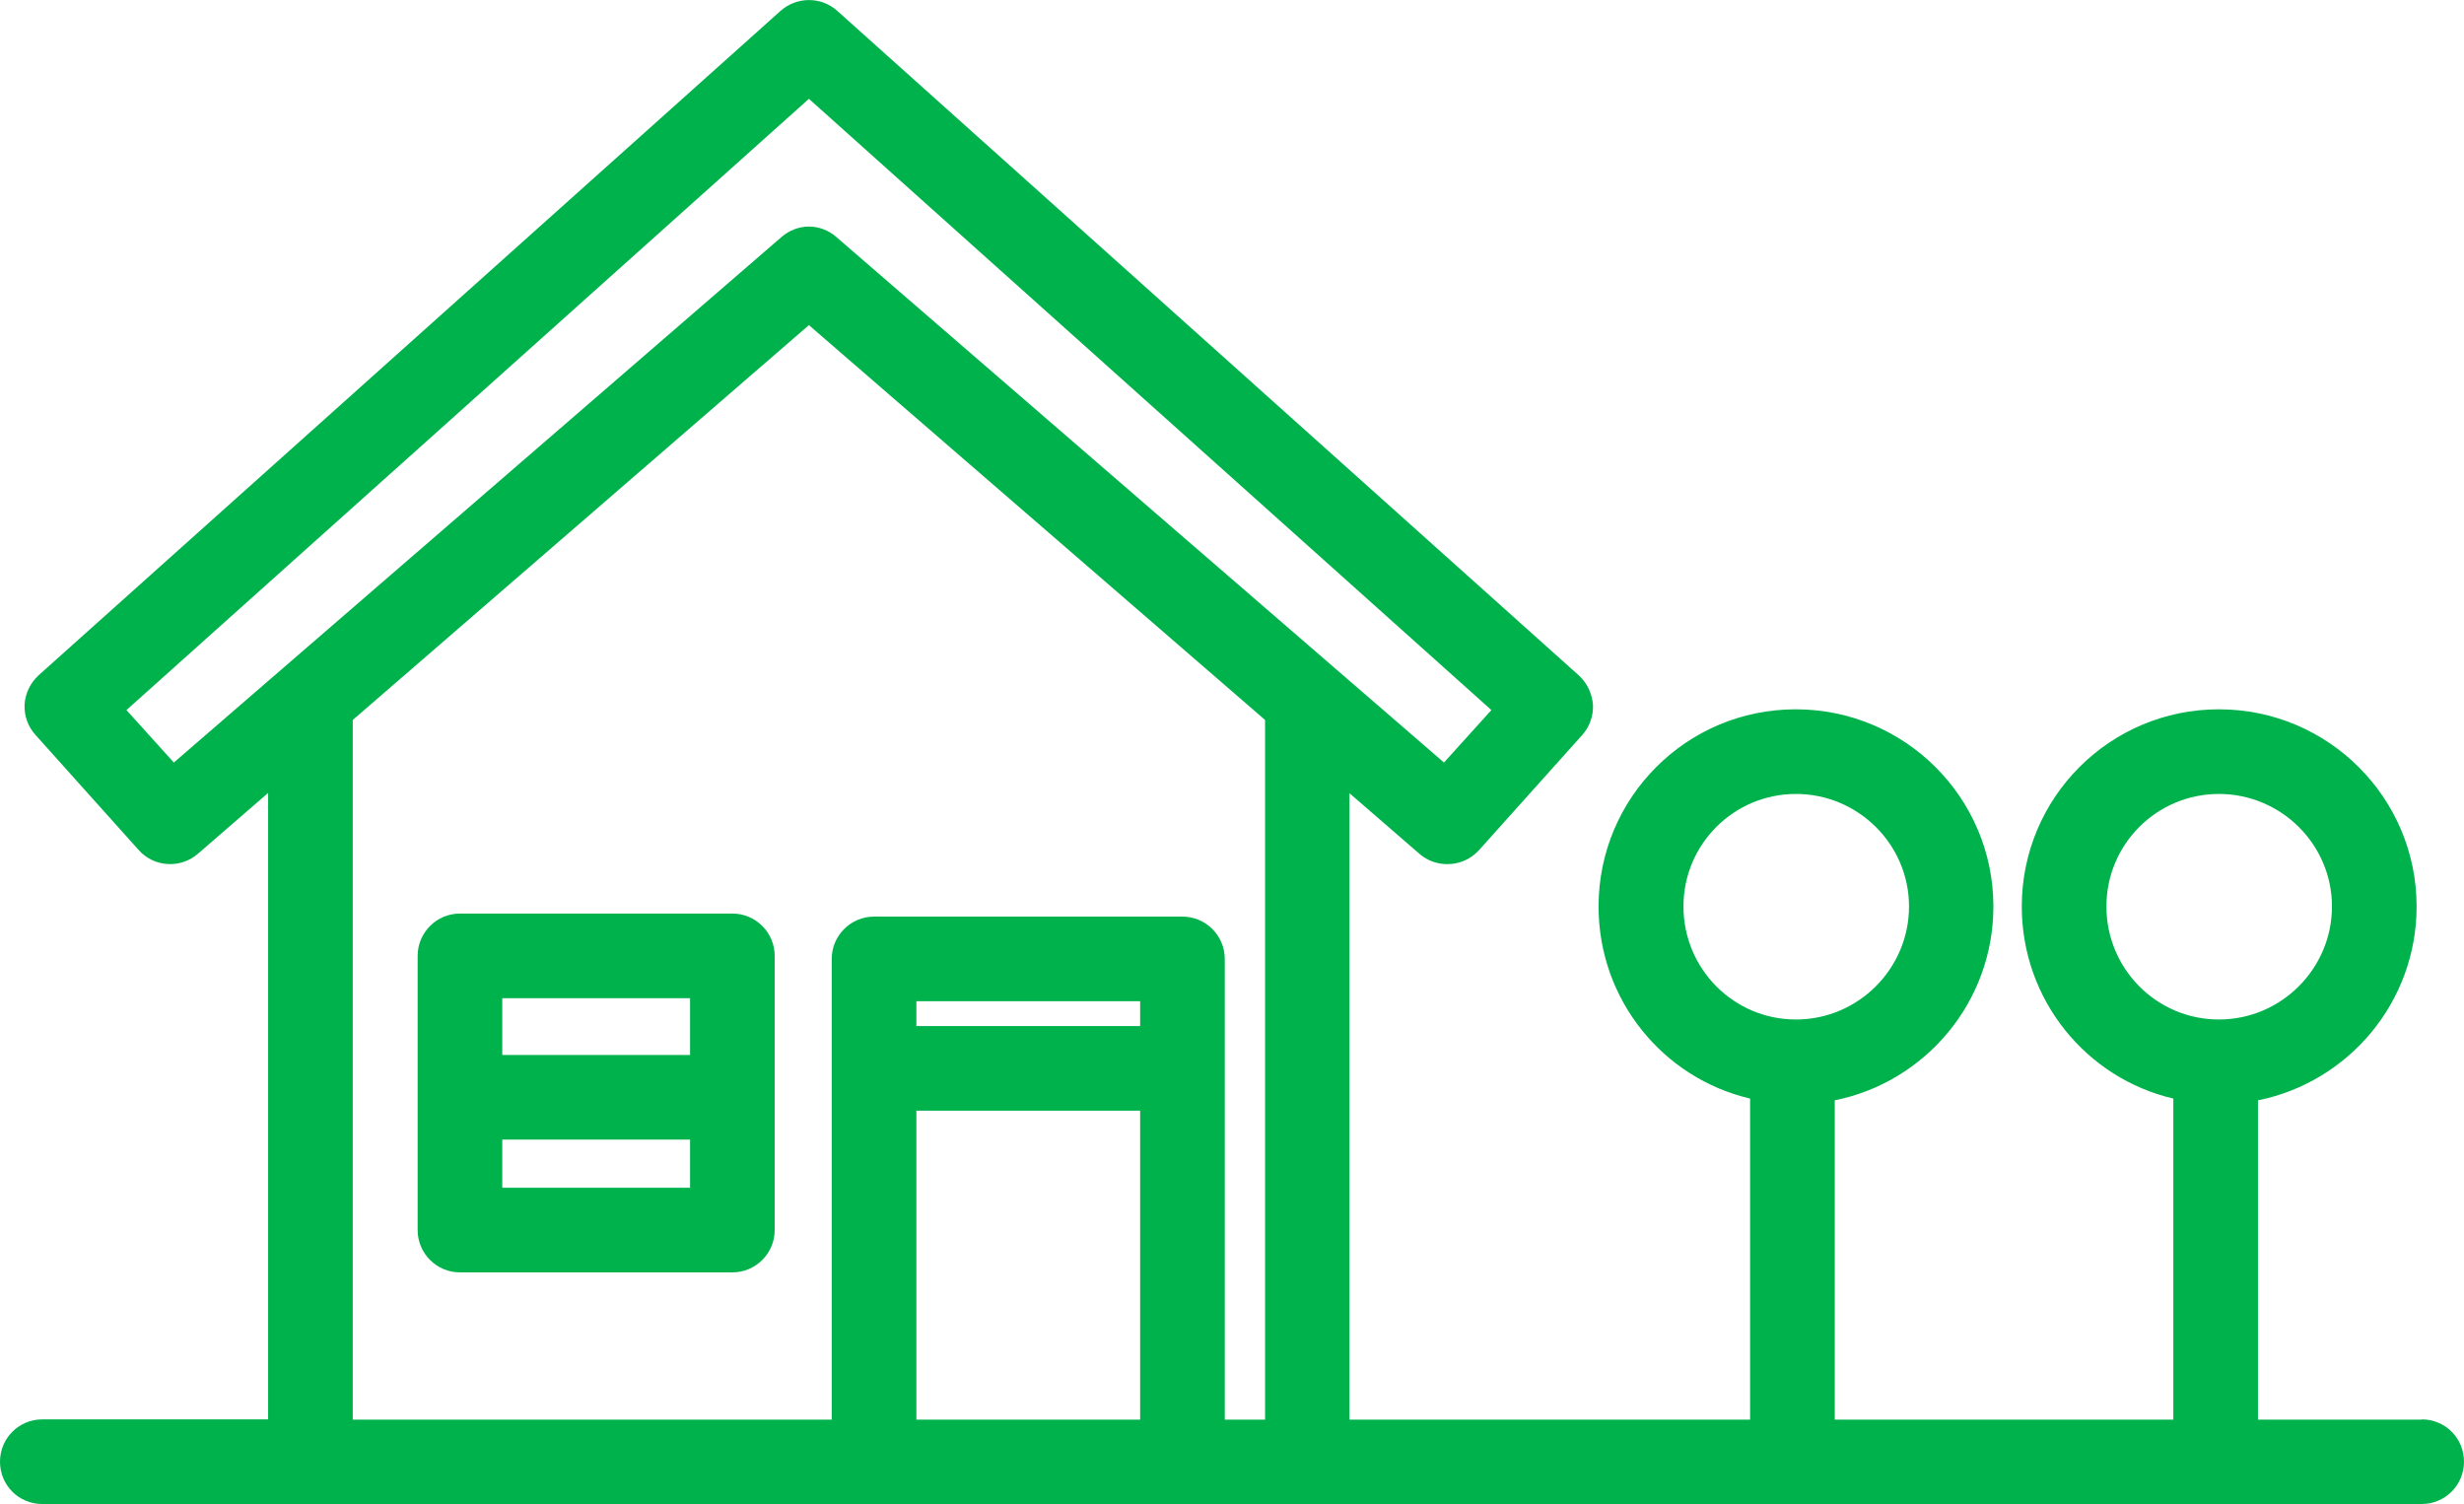
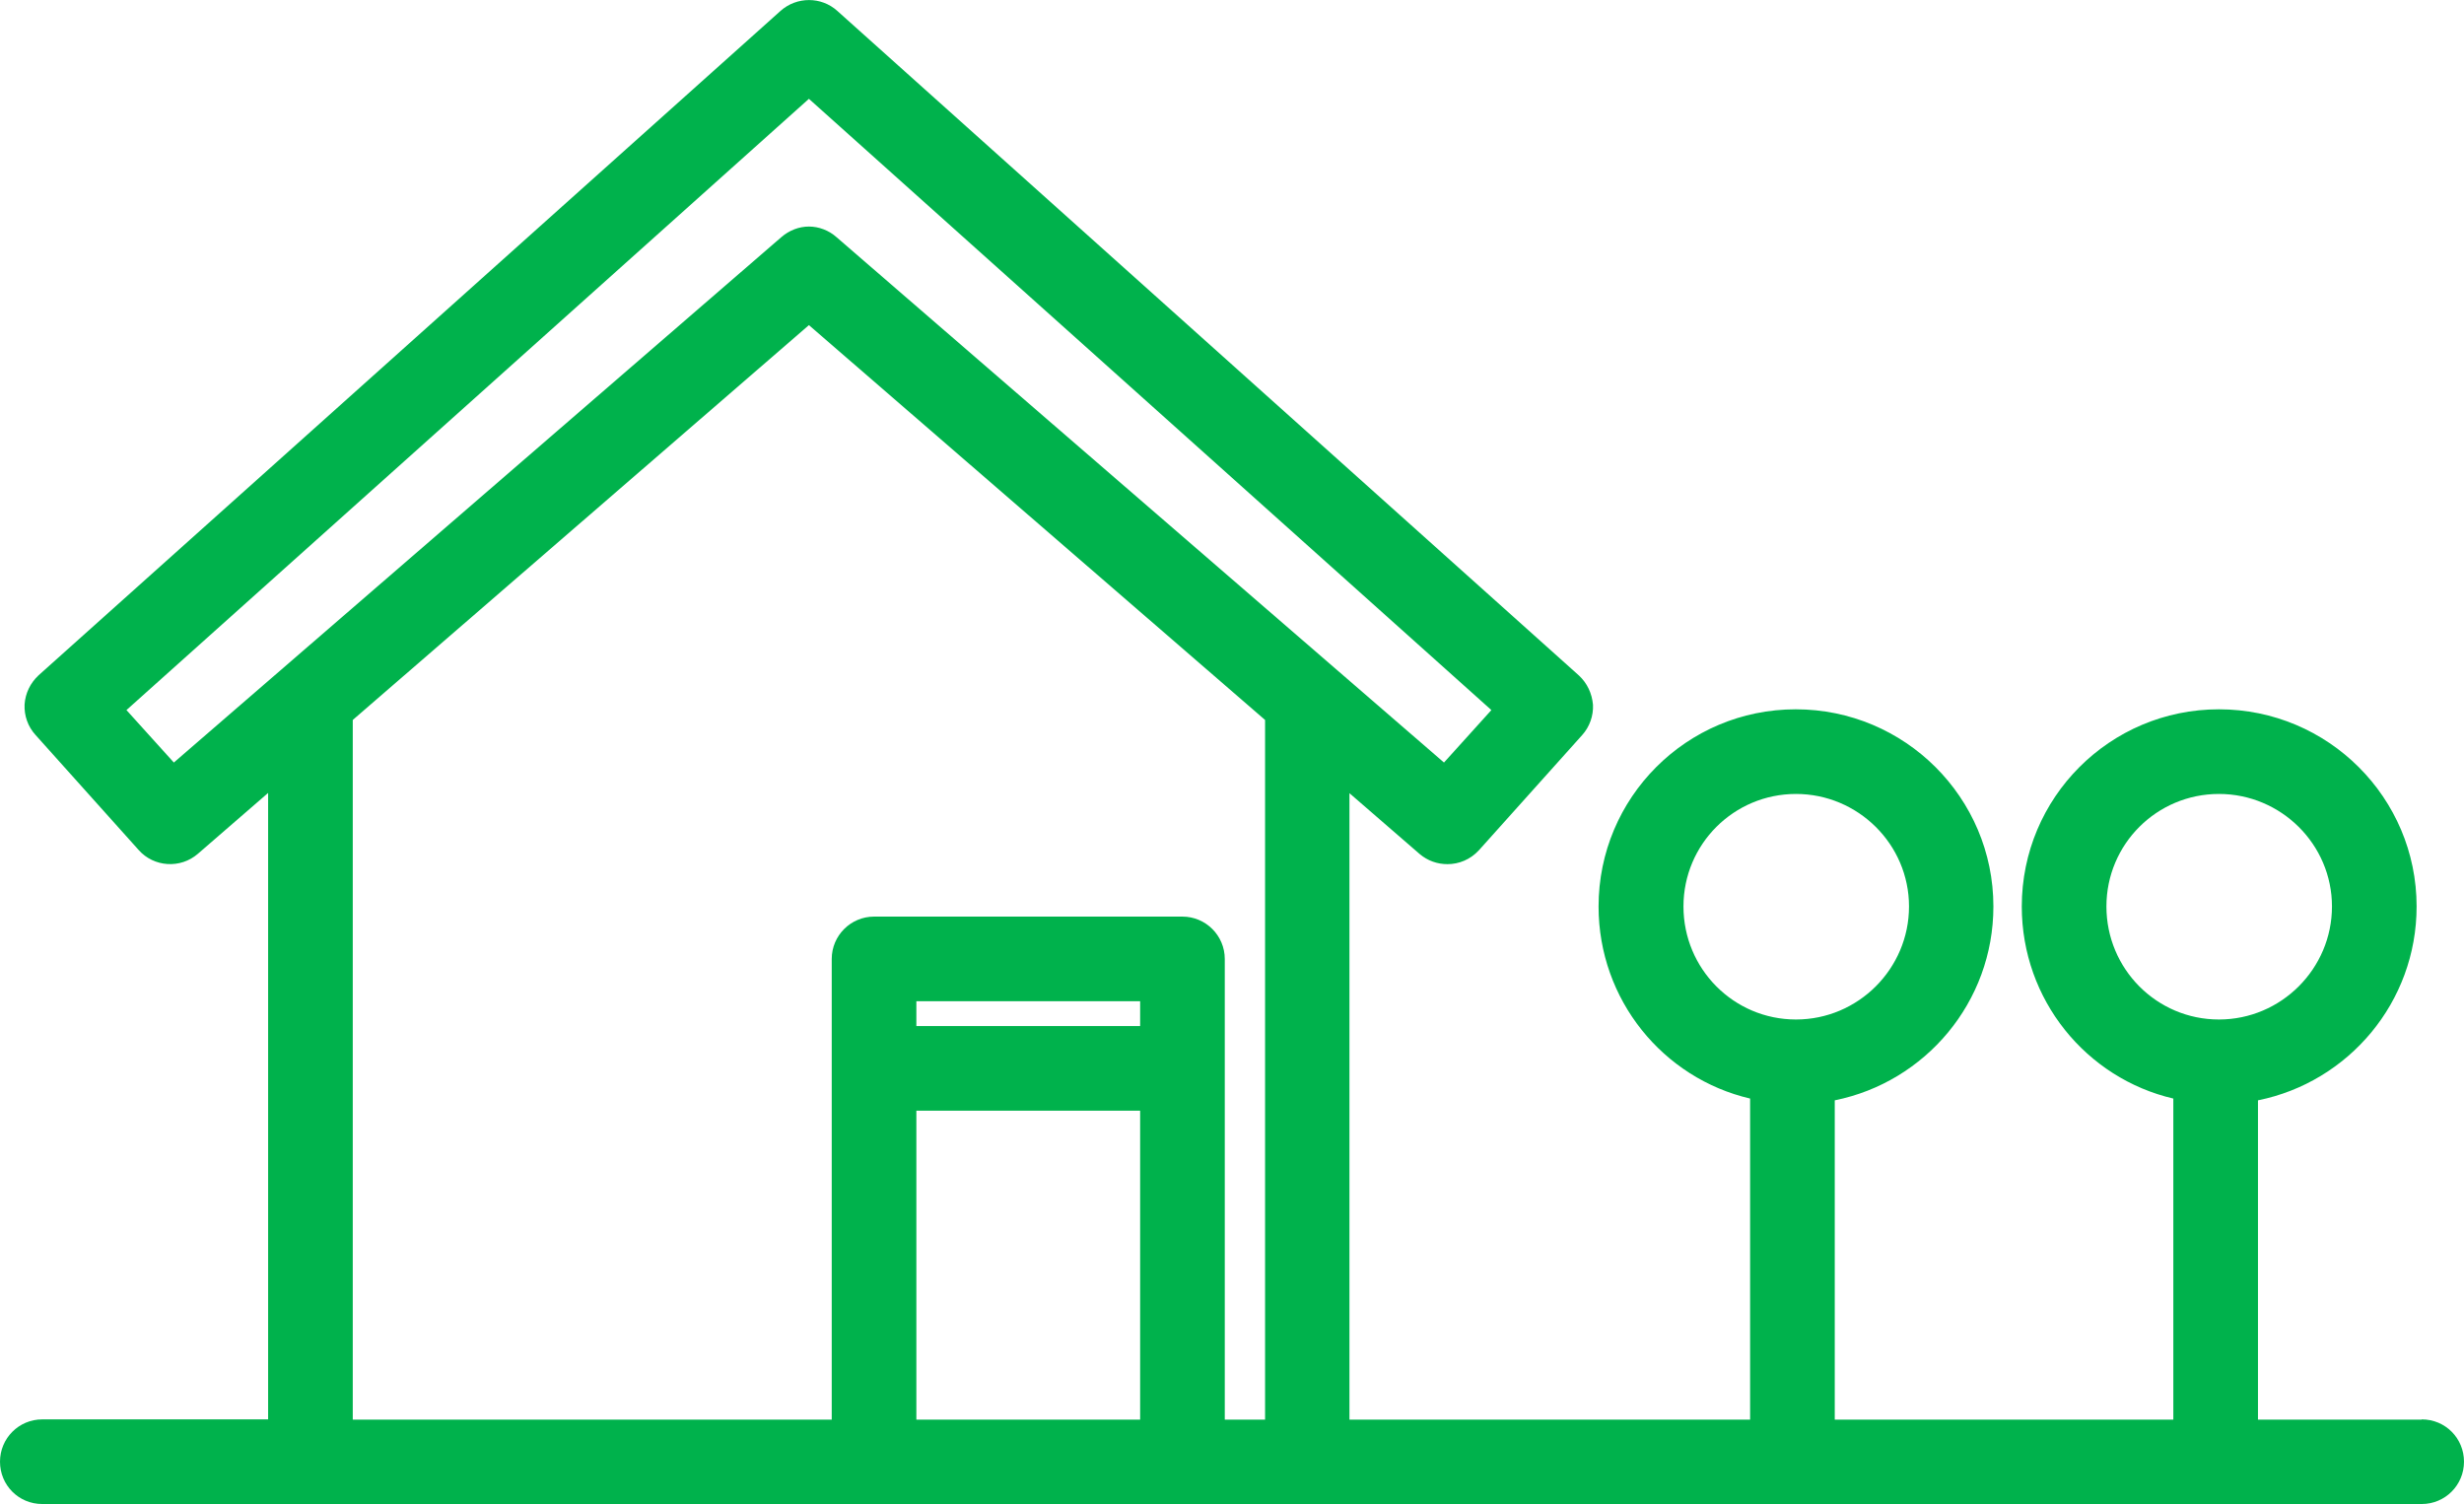
<svg xmlns="http://www.w3.org/2000/svg" id="_レイヤー_2" viewBox="0 0 97.23 59.36">
  <defs>
    <style>.cls-1{fill:#00b24c;stroke-width:0px;}</style>
  </defs>
  <g id="_デザイン">
    <g id="NewGroupe32">
      <g id="NewGroup0-7">
        <path class="cls-1" d="m83.12,35.77c0-2.46,1.99-4.44,4.44-4.44s4.46,1.99,4.46,4.44-2,4.46-4.46,4.46-4.44-2-4.44-4.46h0Zm-16.69,0c0-2.46,1.99-4.44,4.44-4.44s4.46,1.99,4.46,4.44-2,4.46-4.46,4.46-4.44-2-4.44-4.46h0Zm-16.51,20.25h-1.59v-18.18c0-.92-.75-1.67-1.67-1.67h-12.17c-.92,0-1.67.75-1.67,1.67v18.18H13.92v-27.61l18-15.58,18,15.58v27.61h0Zm-4.93-15.53h-8.83v-.98h8.83v.98h0Zm0,15.53h-8.83v-12.19h8.83v12.19h0ZM6.86,30.09l-1.87-2.07L31.92,3.9l26.93,24.12-1.87,2.07-23.97-20.73c-.3-.27-.7-.42-1.09-.42s-.78.15-1.09.42L6.86,30.09h0Zm88.7,25.93h-6.46v-12.6c3.57-.72,6.26-3.87,6.26-7.65,0-4.29-3.49-7.78-7.8-7.78s-7.78,3.49-7.78,7.78c0,3.69,2.55,6.78,5.98,7.58v12.67h-13.36v-12.6c3.57-.72,6.26-3.87,6.26-7.65,0-4.29-3.49-7.78-7.8-7.78s-7.78,3.49-7.78,7.78c0,3.69,2.55,6.78,5.98,7.58v12.67h-15.81v-24.72l2.77,2.4c.32.27.7.4,1.1.4.45,0,.9-.18,1.24-.55l4.07-4.54c.3-.33.45-.77.43-1.2-.04-.45-.23-.85-.55-1.15L33.04.43c-.63-.57-1.6-.57-2.24,0L1.52,26.65c-.32.3-.52.7-.55,1.15-.02.44.13.87.43,1.2l4.07,4.54c.6.68,1.65.75,2.34.15l2.77-2.4v24.72H1.67c-.93,0-1.67.75-1.67,1.67s.73,1.67,1.67,1.67h93.89c.93,0,1.67-.75,1.67-1.67s-.73-1.67-1.67-1.67h0Z" />
-         <path class="cls-1" d="m27.23,41.63h-7.41v-2.24h7.41v2.24h0Zm0,5.24h-7.41v-1.9h7.41v1.9h0Zm1.67-10.82h-10.75c-.92,0-1.67.75-1.67,1.67v10.82c0,.92.75,1.67,1.67,1.67h10.75c.92,0,1.67-.75,1.67-1.67v-10.82c0-.92-.75-1.67-1.67-1.67h0Z" />
      </g>
    </g>
  </g>
</svg>